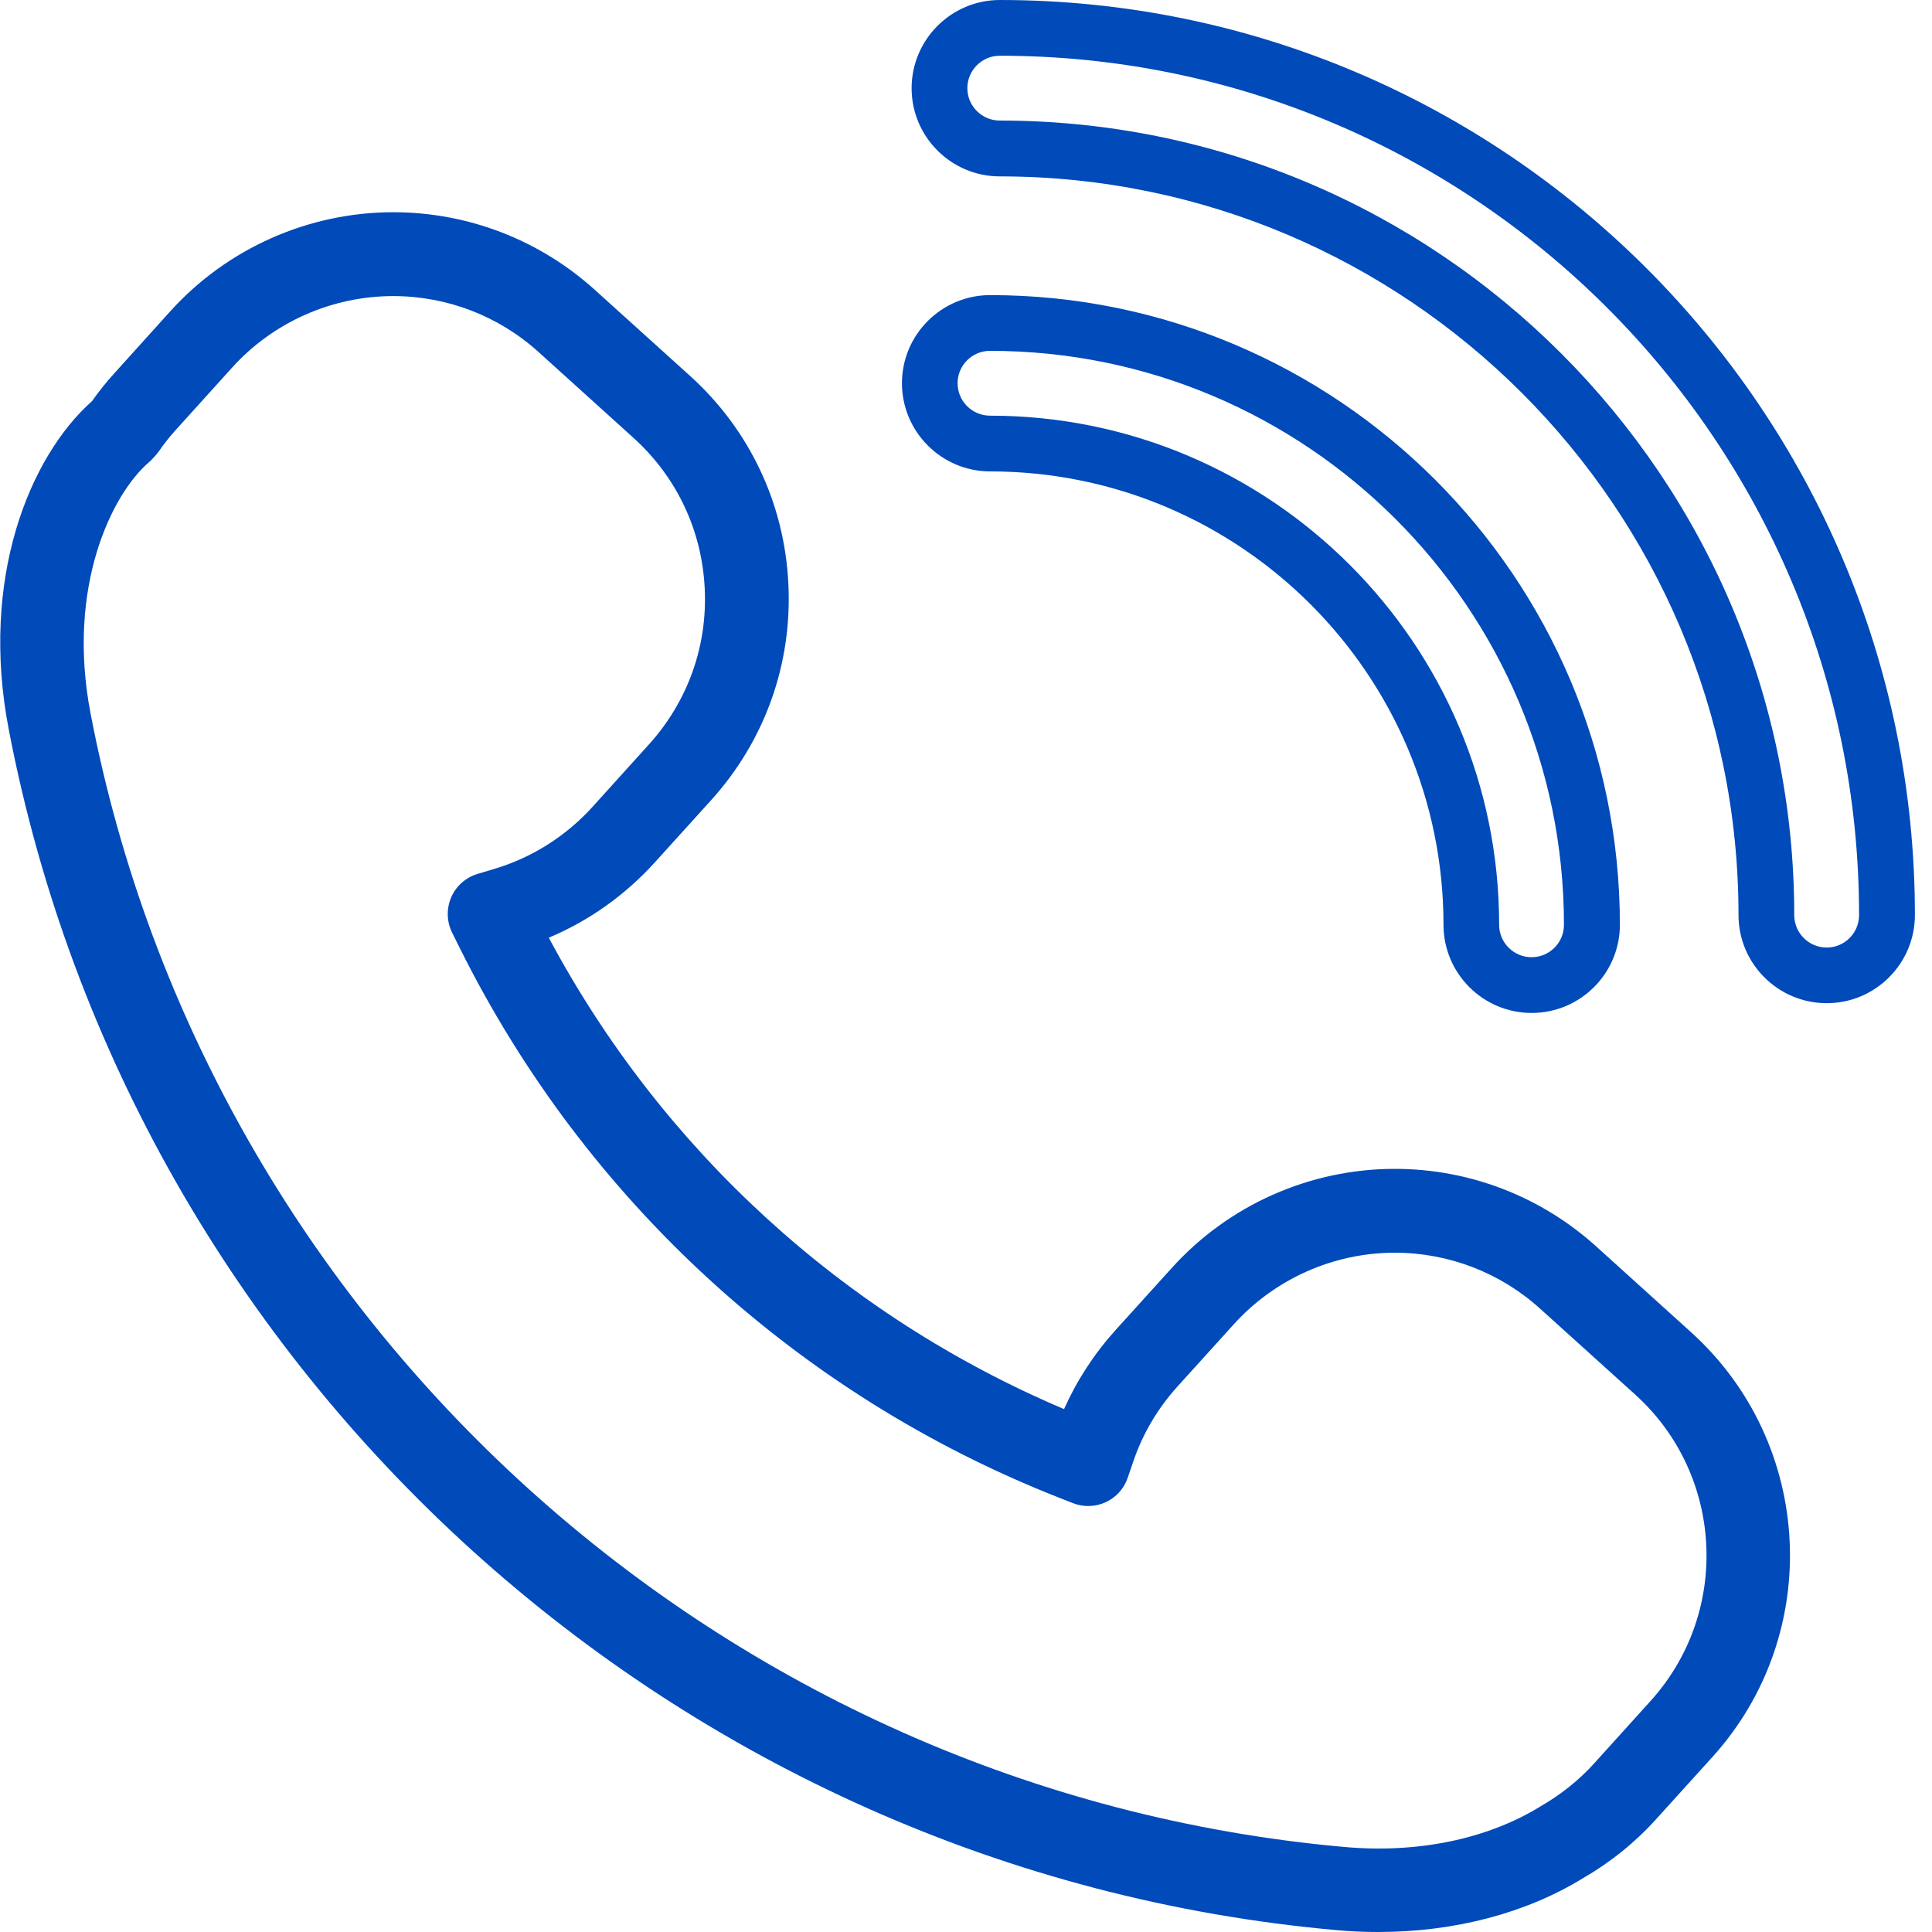
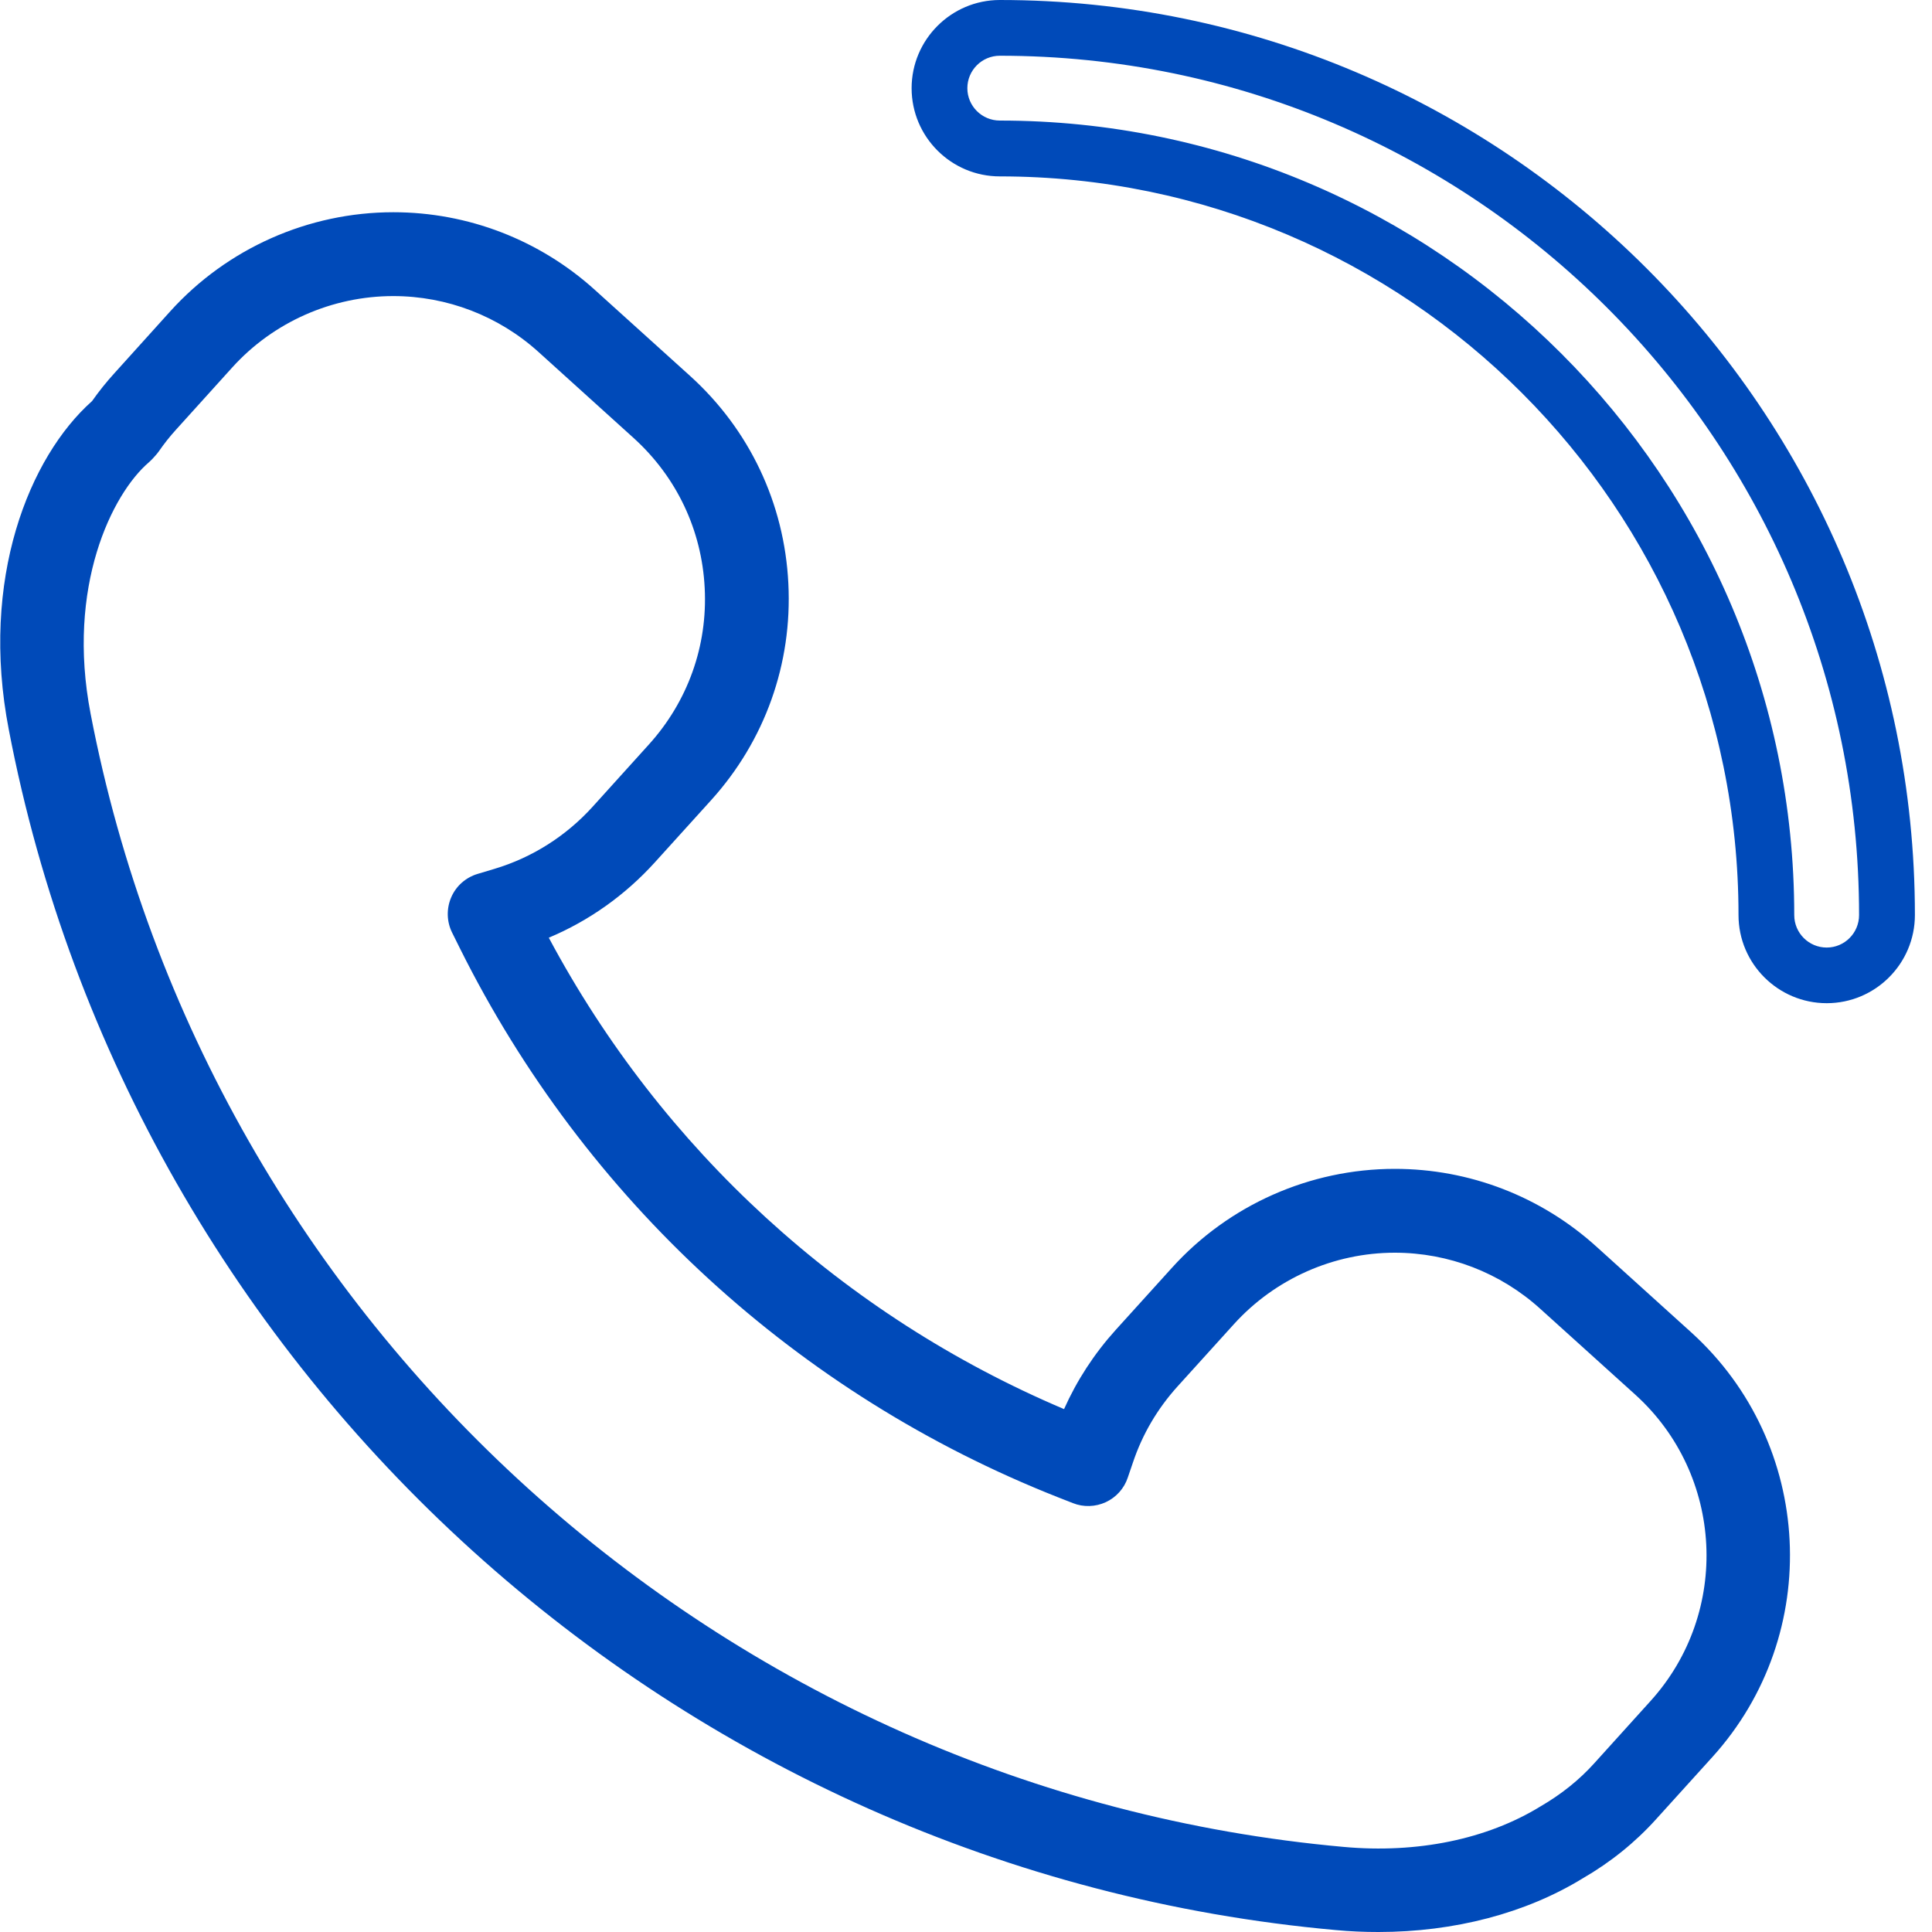
<svg xmlns="http://www.w3.org/2000/svg" version="1.1" id="Layer_1" x="0px" y="0px" viewBox="0 0 200 200" style="enable-background:new 0 0 200 200;" xml:space="preserve">
  <style type="text/css">
	.st0{fill:#004AB9;}
</style>
  <g>
    <path class="st0" d="M103.5,12.48c-1.85,0-3.36-1.5-3.36-3.35c0-1.85,1.5-3.36,3.36-3.36c49.05,0,88.95,39.91,88.95,88.96   c0,1.85-1.5,3.36-3.35,3.36c-1.85,0-3.36-1.5-3.36-3.36C185.74,49.38,148.85,12.48,103.5,12.48L103.5,12.48z M189.1,103.85   c5.03,0,9.13-4.09,9.13-9.13C198.23,42.49,155.73,0,103.5,0c-5.03,0-9.13,4.1-9.13,9.13c0,5.04,4.1,9.13,9.13,9.13   c42.17,0,76.47,34.3,76.47,76.47C179.97,99.76,184.07,103.85,189.1,103.85L189.1,103.85z" />
-     <path class="st0" d="M158.55,99.09c-1.85,0-3.36-1.5-3.36-3.36c0-29.06-23.64-52.7-52.7-52.7c-1.85,0-3.36-1.5-3.36-3.36   c0-1.85,1.5-3.35,3.36-3.35c32.76,0,59.41,26.65,59.41,59.41C161.91,97.58,160.4,99.09,158.55,99.09L158.55,99.09z M102.5,30.55   c-5.03,0-9.13,4.09-9.13,9.12c0,5.03,4.1,9.13,9.13,9.13c25.88,0,46.93,21.05,46.93,46.93c0,5.04,4.09,9.13,9.13,9.13   c5.03,0,9.13-4.09,9.13-9.13C167.68,59.79,138.44,30.55,102.5,30.55L102.5,30.55z" />
    <path class="st0" d="M15.41,47.86c0.14-0.13,0.28-0.26,0.41-0.4l0.27-0.3c0.12-0.13,0.23-0.27,0.34-0.42   c0.56-0.81,1.16-1.57,1.8-2.27l5.82-6.44c4.24-4.69,10.33-7.38,16.66-7.38c5.57,0,10.92,2.06,15.05,5.8l9.83,8.89   c4.45,4.03,7.06,9.53,7.36,15.53c0.31,5.99-1.75,11.74-5.77,16.19l-5.82,6.44l0,0c-2.75,3.04-6.26,5.27-10.16,6.44l-1.77,0.53   c-1.22,0.37-2.22,1.25-2.72,2.42c-0.51,1.18-0.47,2.52,0.09,3.65l0.82,1.65c12.95,25.99,34.93,46.16,61.91,56.81l1.53,0.6   c1.1,0.44,2.34,0.4,3.42-0.1c1.07-0.5,1.9-1.42,2.27-2.55l0.53-1.55c0.98-2.93,2.54-5.58,4.63-7.89l5.83-6.44   c4.25-4.69,10.32-7.39,16.65-7.39c5.57,0,10.92,2.06,15.06,5.81l9.83,8.88c9.18,8.3,9.89,22.53,1.59,31.71l-5.83,6.45   c-1.57,1.74-3.42,3.22-5.59,4.48c-5.52,3.39-12.75,4.88-20.37,4.18C74.86,185.42,21.54,137.2,9.38,73.89   C6.84,60.75,11.6,51.12,15.41,47.86L15.41,47.86z M138.28,199.8c1.48,0.14,2.95,0.2,4.41,0.2c7.85,0,15.27-1.94,21.18-5.57   c2.85-1.65,5.41-3.71,7.58-6.12l5.83-6.44c11.5-12.72,10.51-32.43-2.2-43.94l-9.83-8.89c-5.74-5.19-13.14-8.04-20.86-8.04   c-8.78,0-17.19,3.73-23.07,10.24l-5.83,6.44c-2.22,2.46-4.01,5.21-5.34,8.19c-22.85-9.69-41.63-26.87-53.34-48.8   c4.17-1.75,7.92-4.42,10.98-7.8l5.82-6.43c5.58-6.17,8.42-14.14,8-22.44c-0.41-8.3-4.03-15.94-10.2-21.51l-9.83-8.88   c-5.73-5.18-13.14-8.04-20.86-8.04c-8.78,0-17.19,3.73-23.08,10.24l-5.82,6.45c-0.81,0.89-1.58,1.85-2.29,2.86   c-6.5,5.78-11.64,18.43-8.62,34.01C13.76,142.6,70.26,193.7,138.28,199.8L138.28,199.8z" />
  </g>
</svg>